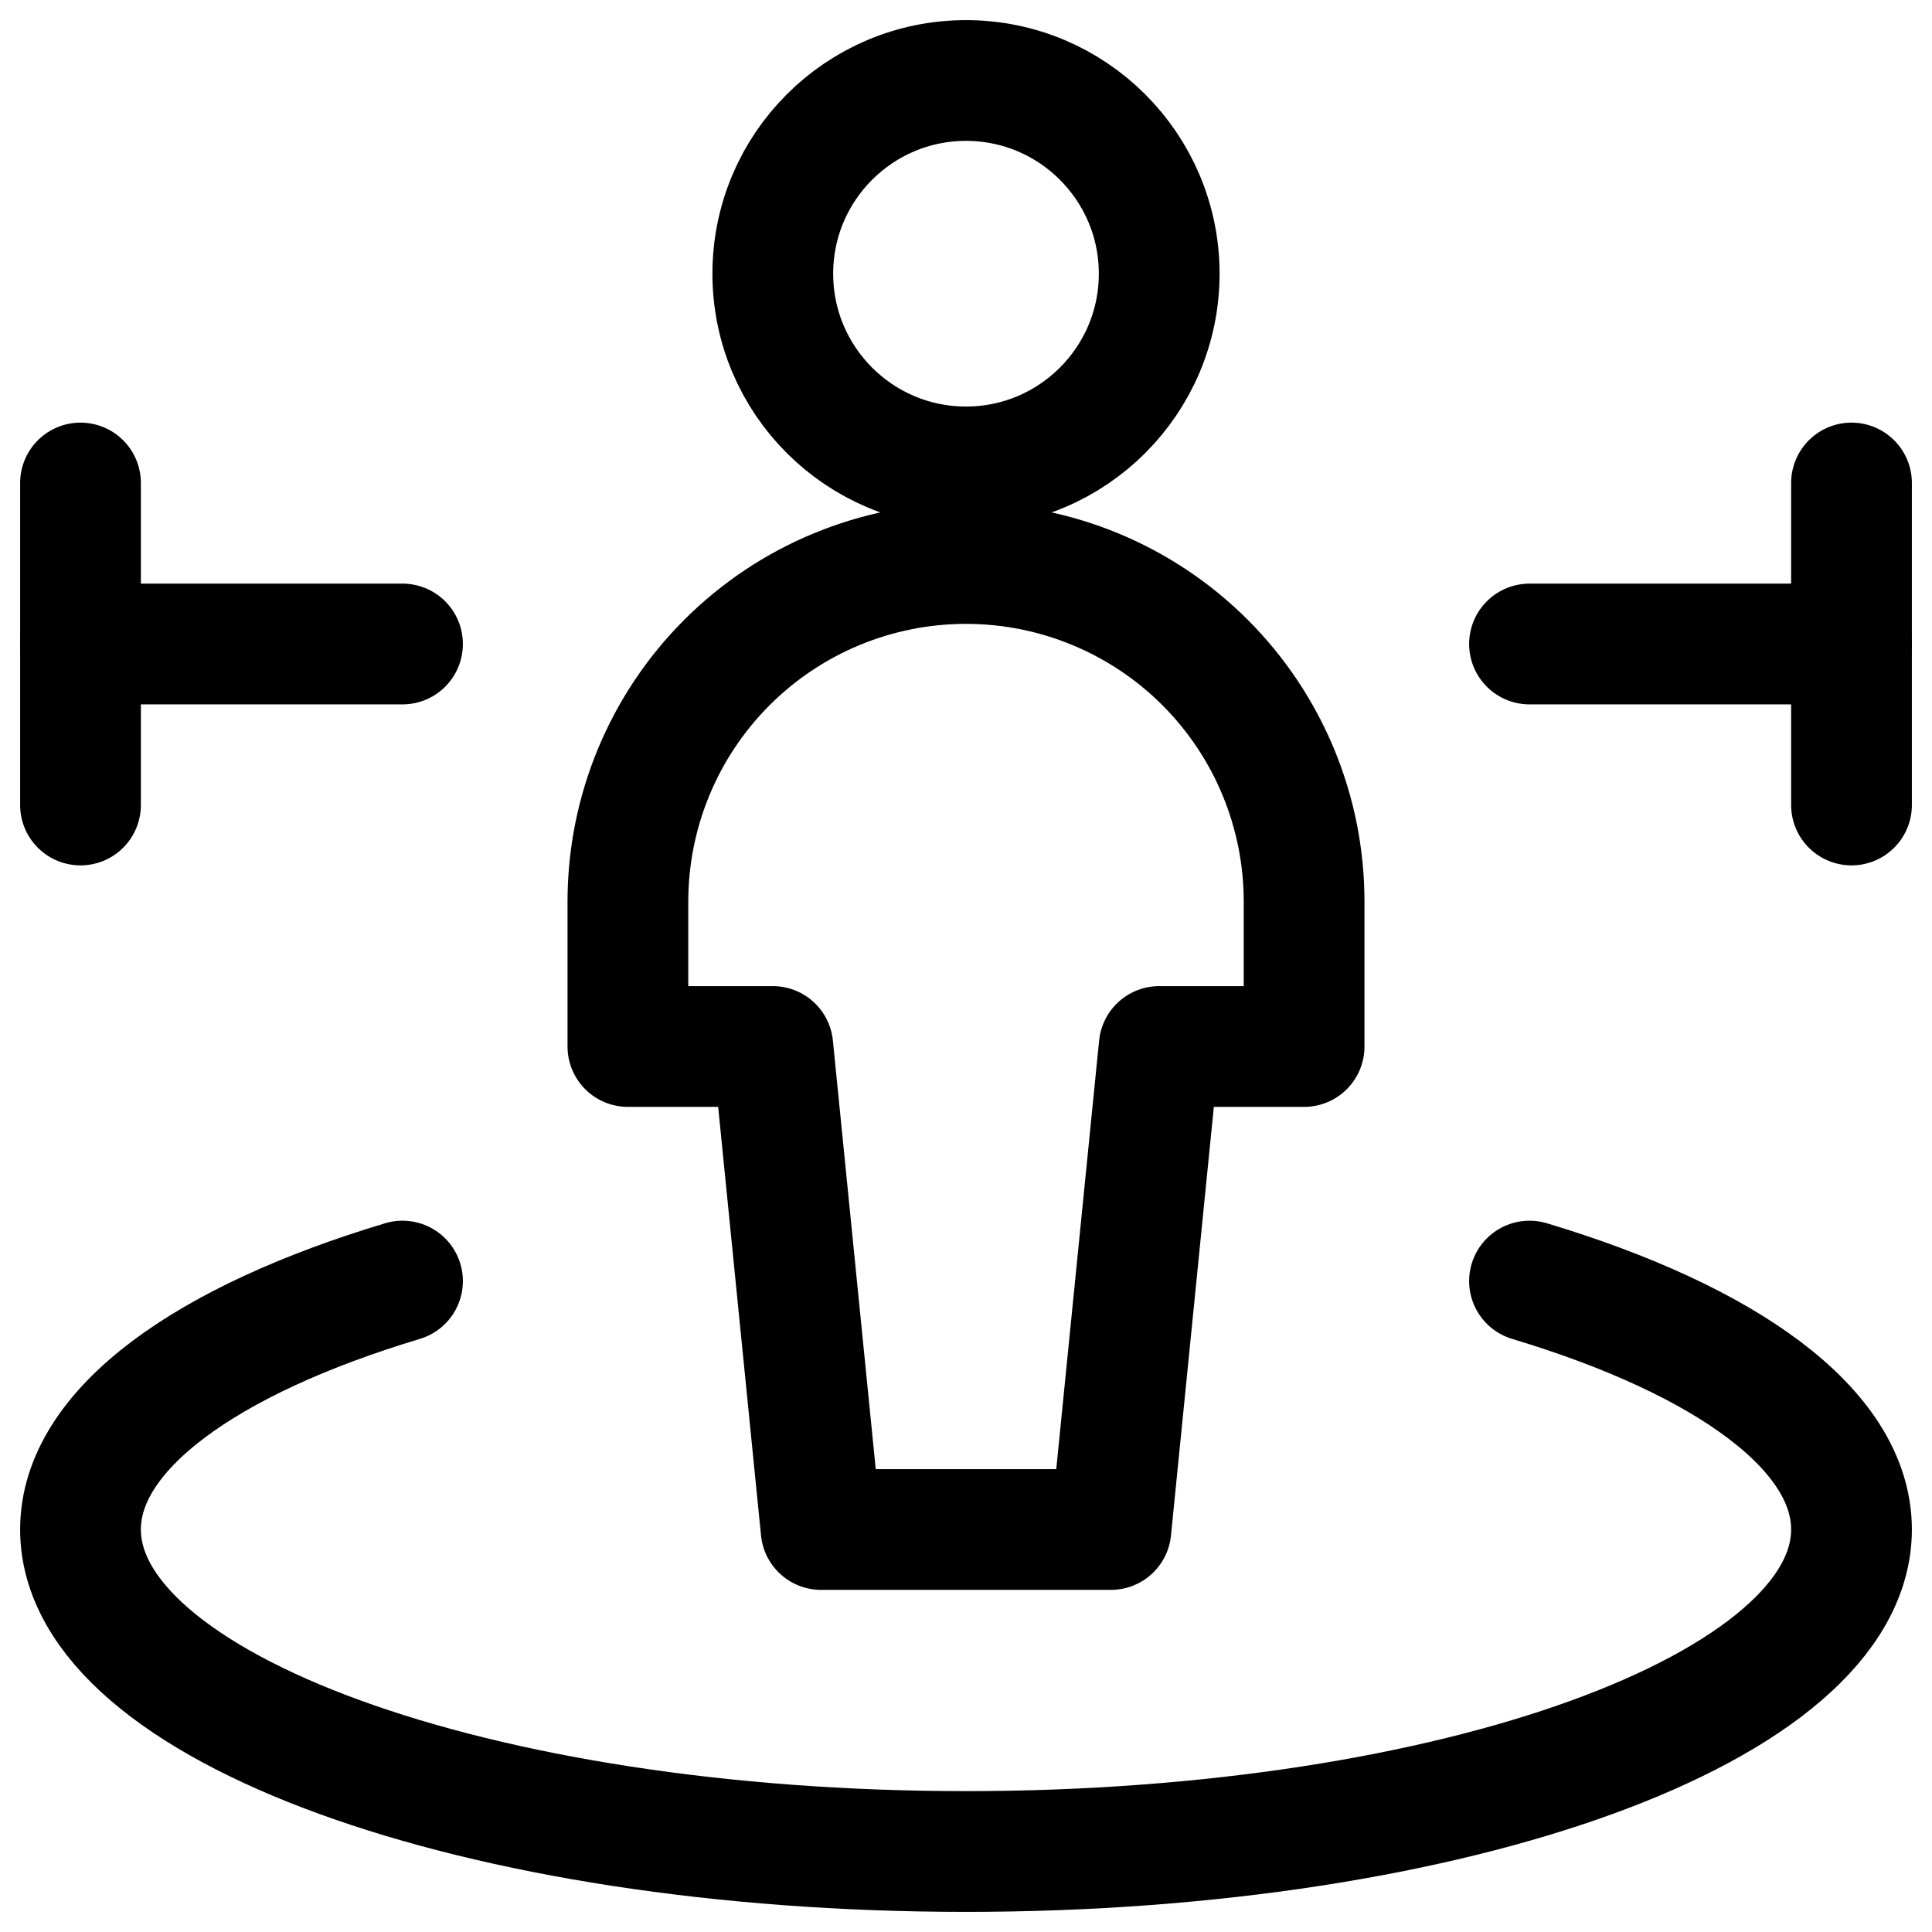
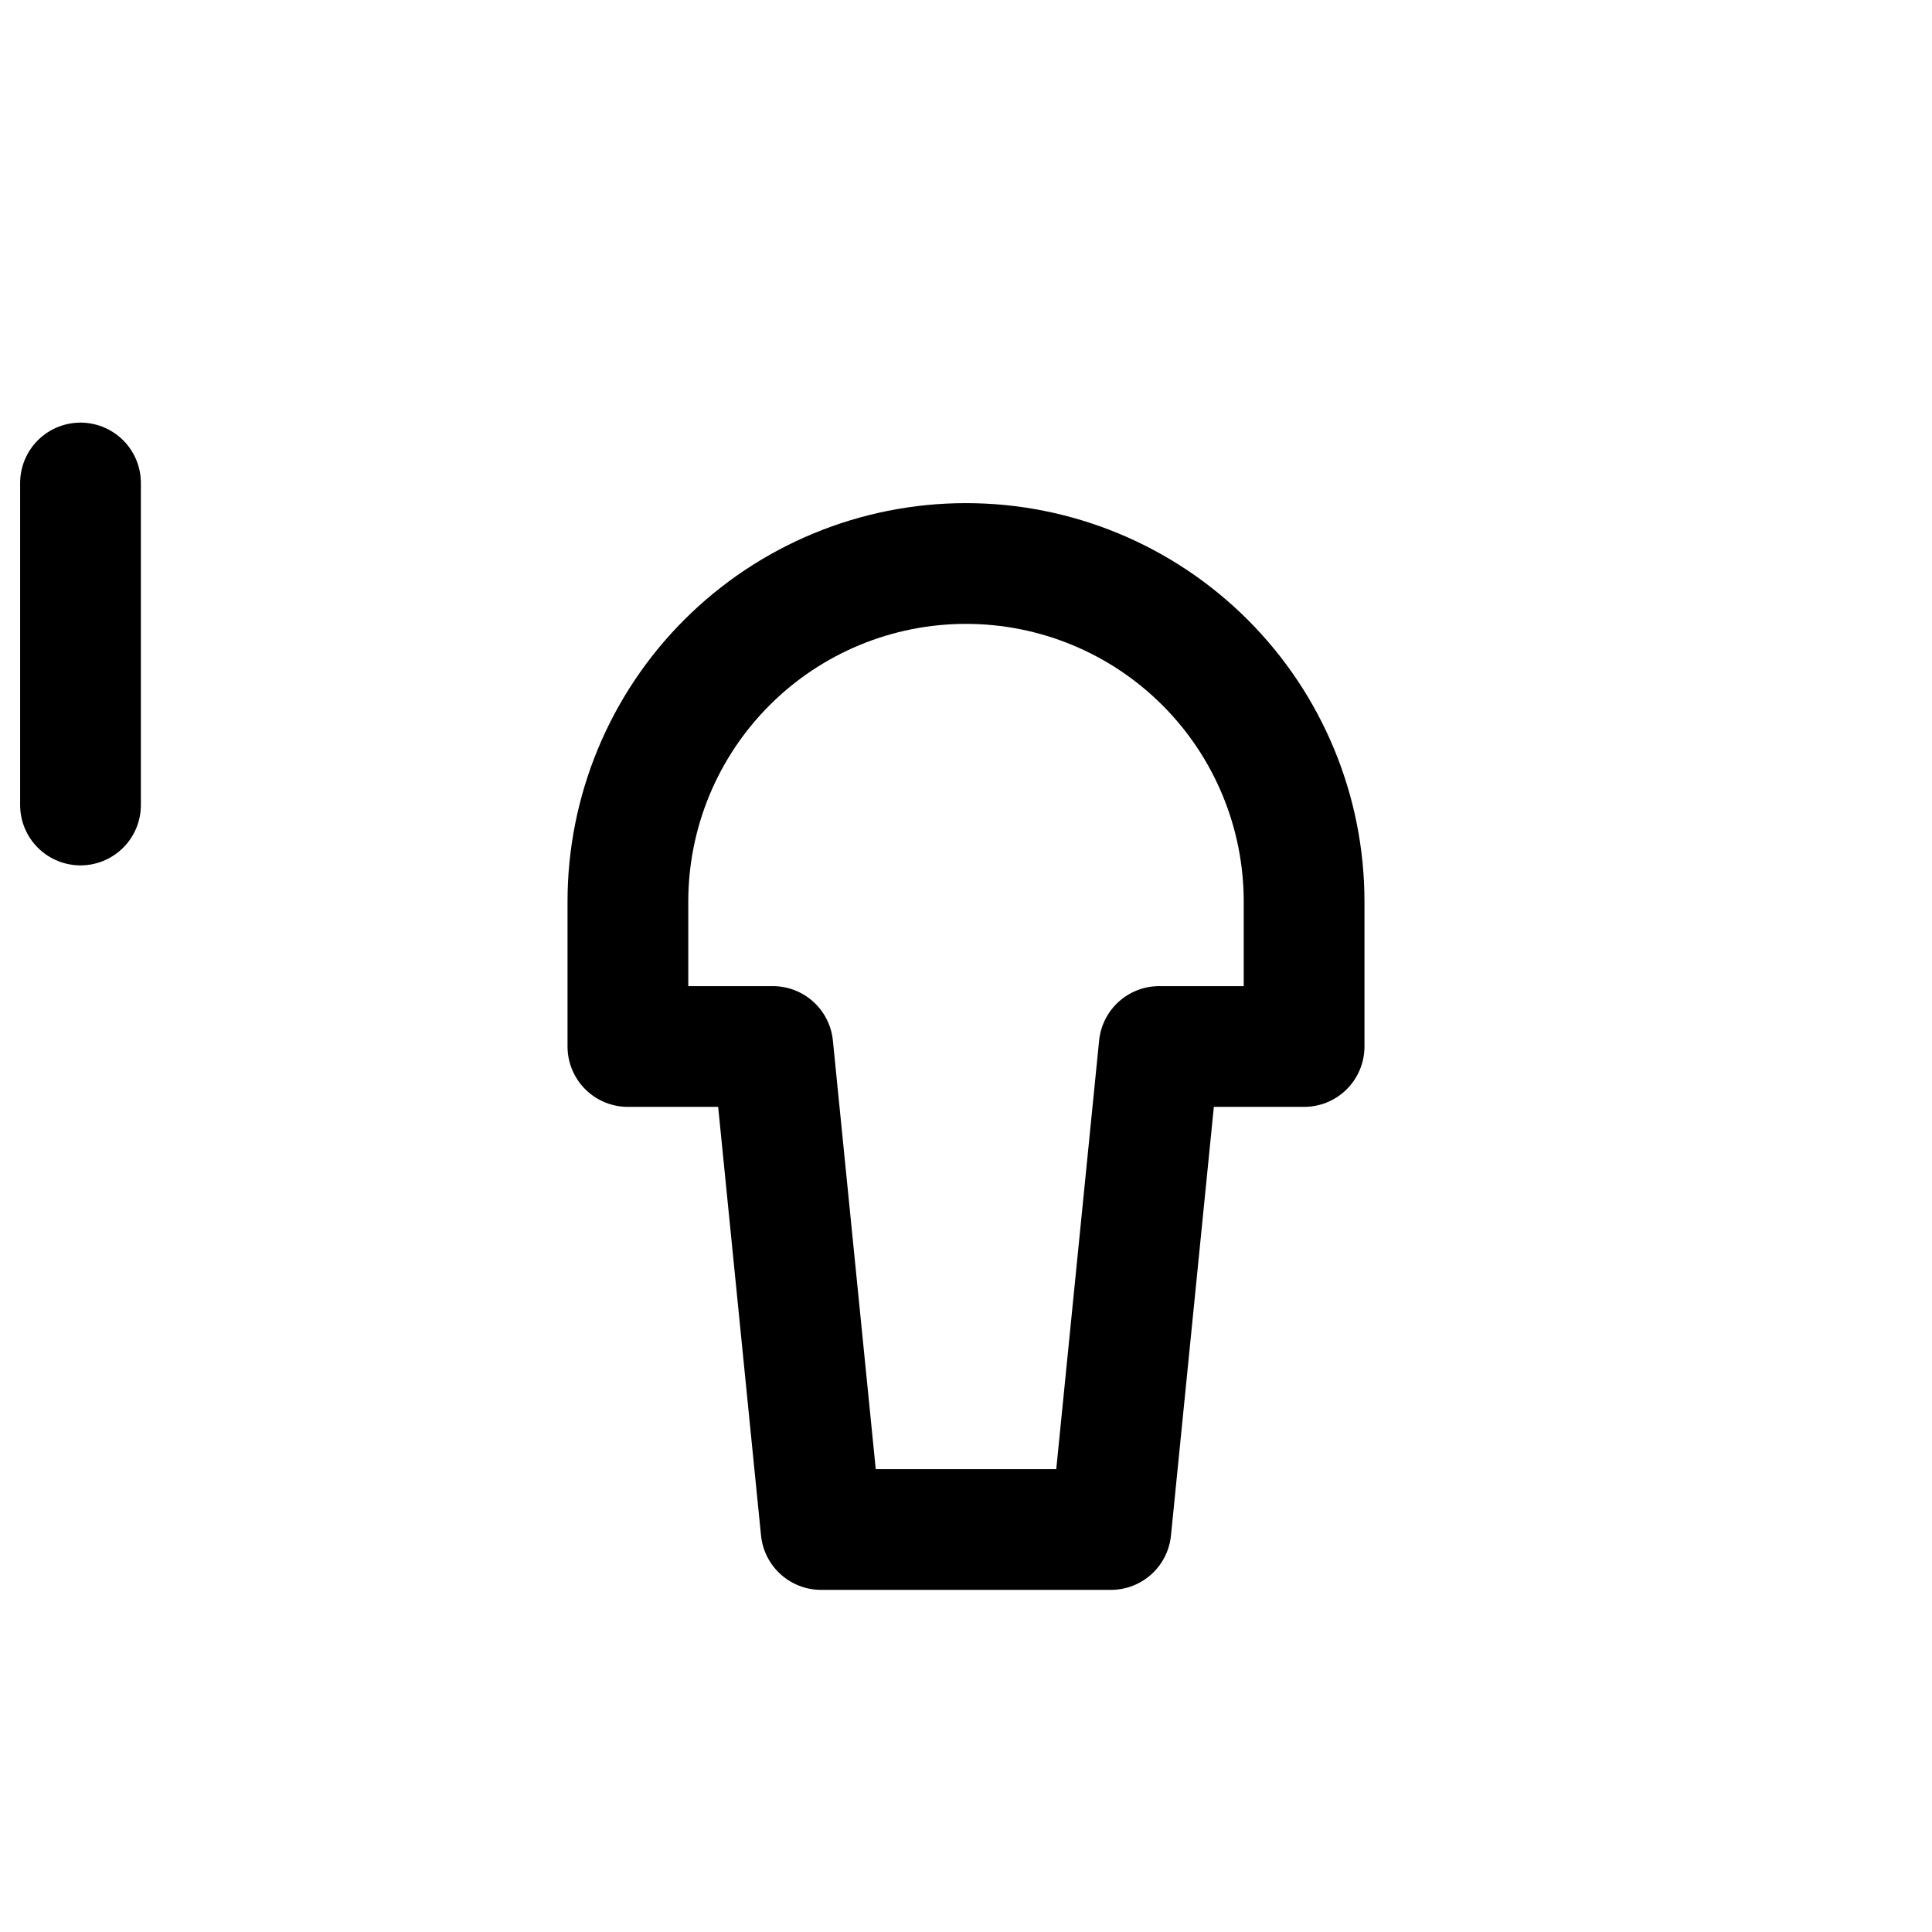
<svg xmlns="http://www.w3.org/2000/svg" fill="none" viewBox="0 0 24 24" stroke-width="1.5">
-   <path stroke="#000000" stroke-linecap="round" stroke-linejoin="round" d="M12 5.8C13.325 5.8 14.4 4.725 14.4 3.4C14.4 2.075 13.325 1 12 1C10.675 1 9.6 2.075 9.6 3.4C9.6 4.725 10.675 5.8 12 5.8Z" />
  <path stroke="#000000" stroke-linecap="round" stroke-linejoin="round" d="M16.2 11.2C16.2 10.086 15.758 9.018 14.97 8.23C14.182 7.442 13.114 7 12 7C10.886 7 9.818 7.442 9.03 8.23C8.242 9.018 7.8 10.086 7.8 11.2V13H9.6L10.2 19H13.8L14.4 13H16.2V11.2Z" />
  <path stroke="#000000" stroke-linecap="round" stroke-linejoin="round" d="M1 6V10" />
-   <path stroke="#000000" stroke-linecap="round" stroke-linejoin="round" d="M5 8H1" />
-   <path stroke="#000000" stroke-linecap="round" stroke-linejoin="round" d="M23 6V10" />
-   <path stroke="#000000" stroke-linecap="round" stroke-linejoin="round" d="M19 8H23" />
-   <path stroke="#000000" stroke-linecap="round" stroke-linejoin="round" d="M5 15.914C2.557 16.648 1 17.758 1 19C1 21.209 5.925 23 12 23C18.075 23 23 21.209 23 19C23 17.758 21.443 16.648 19 15.914" />
</svg>